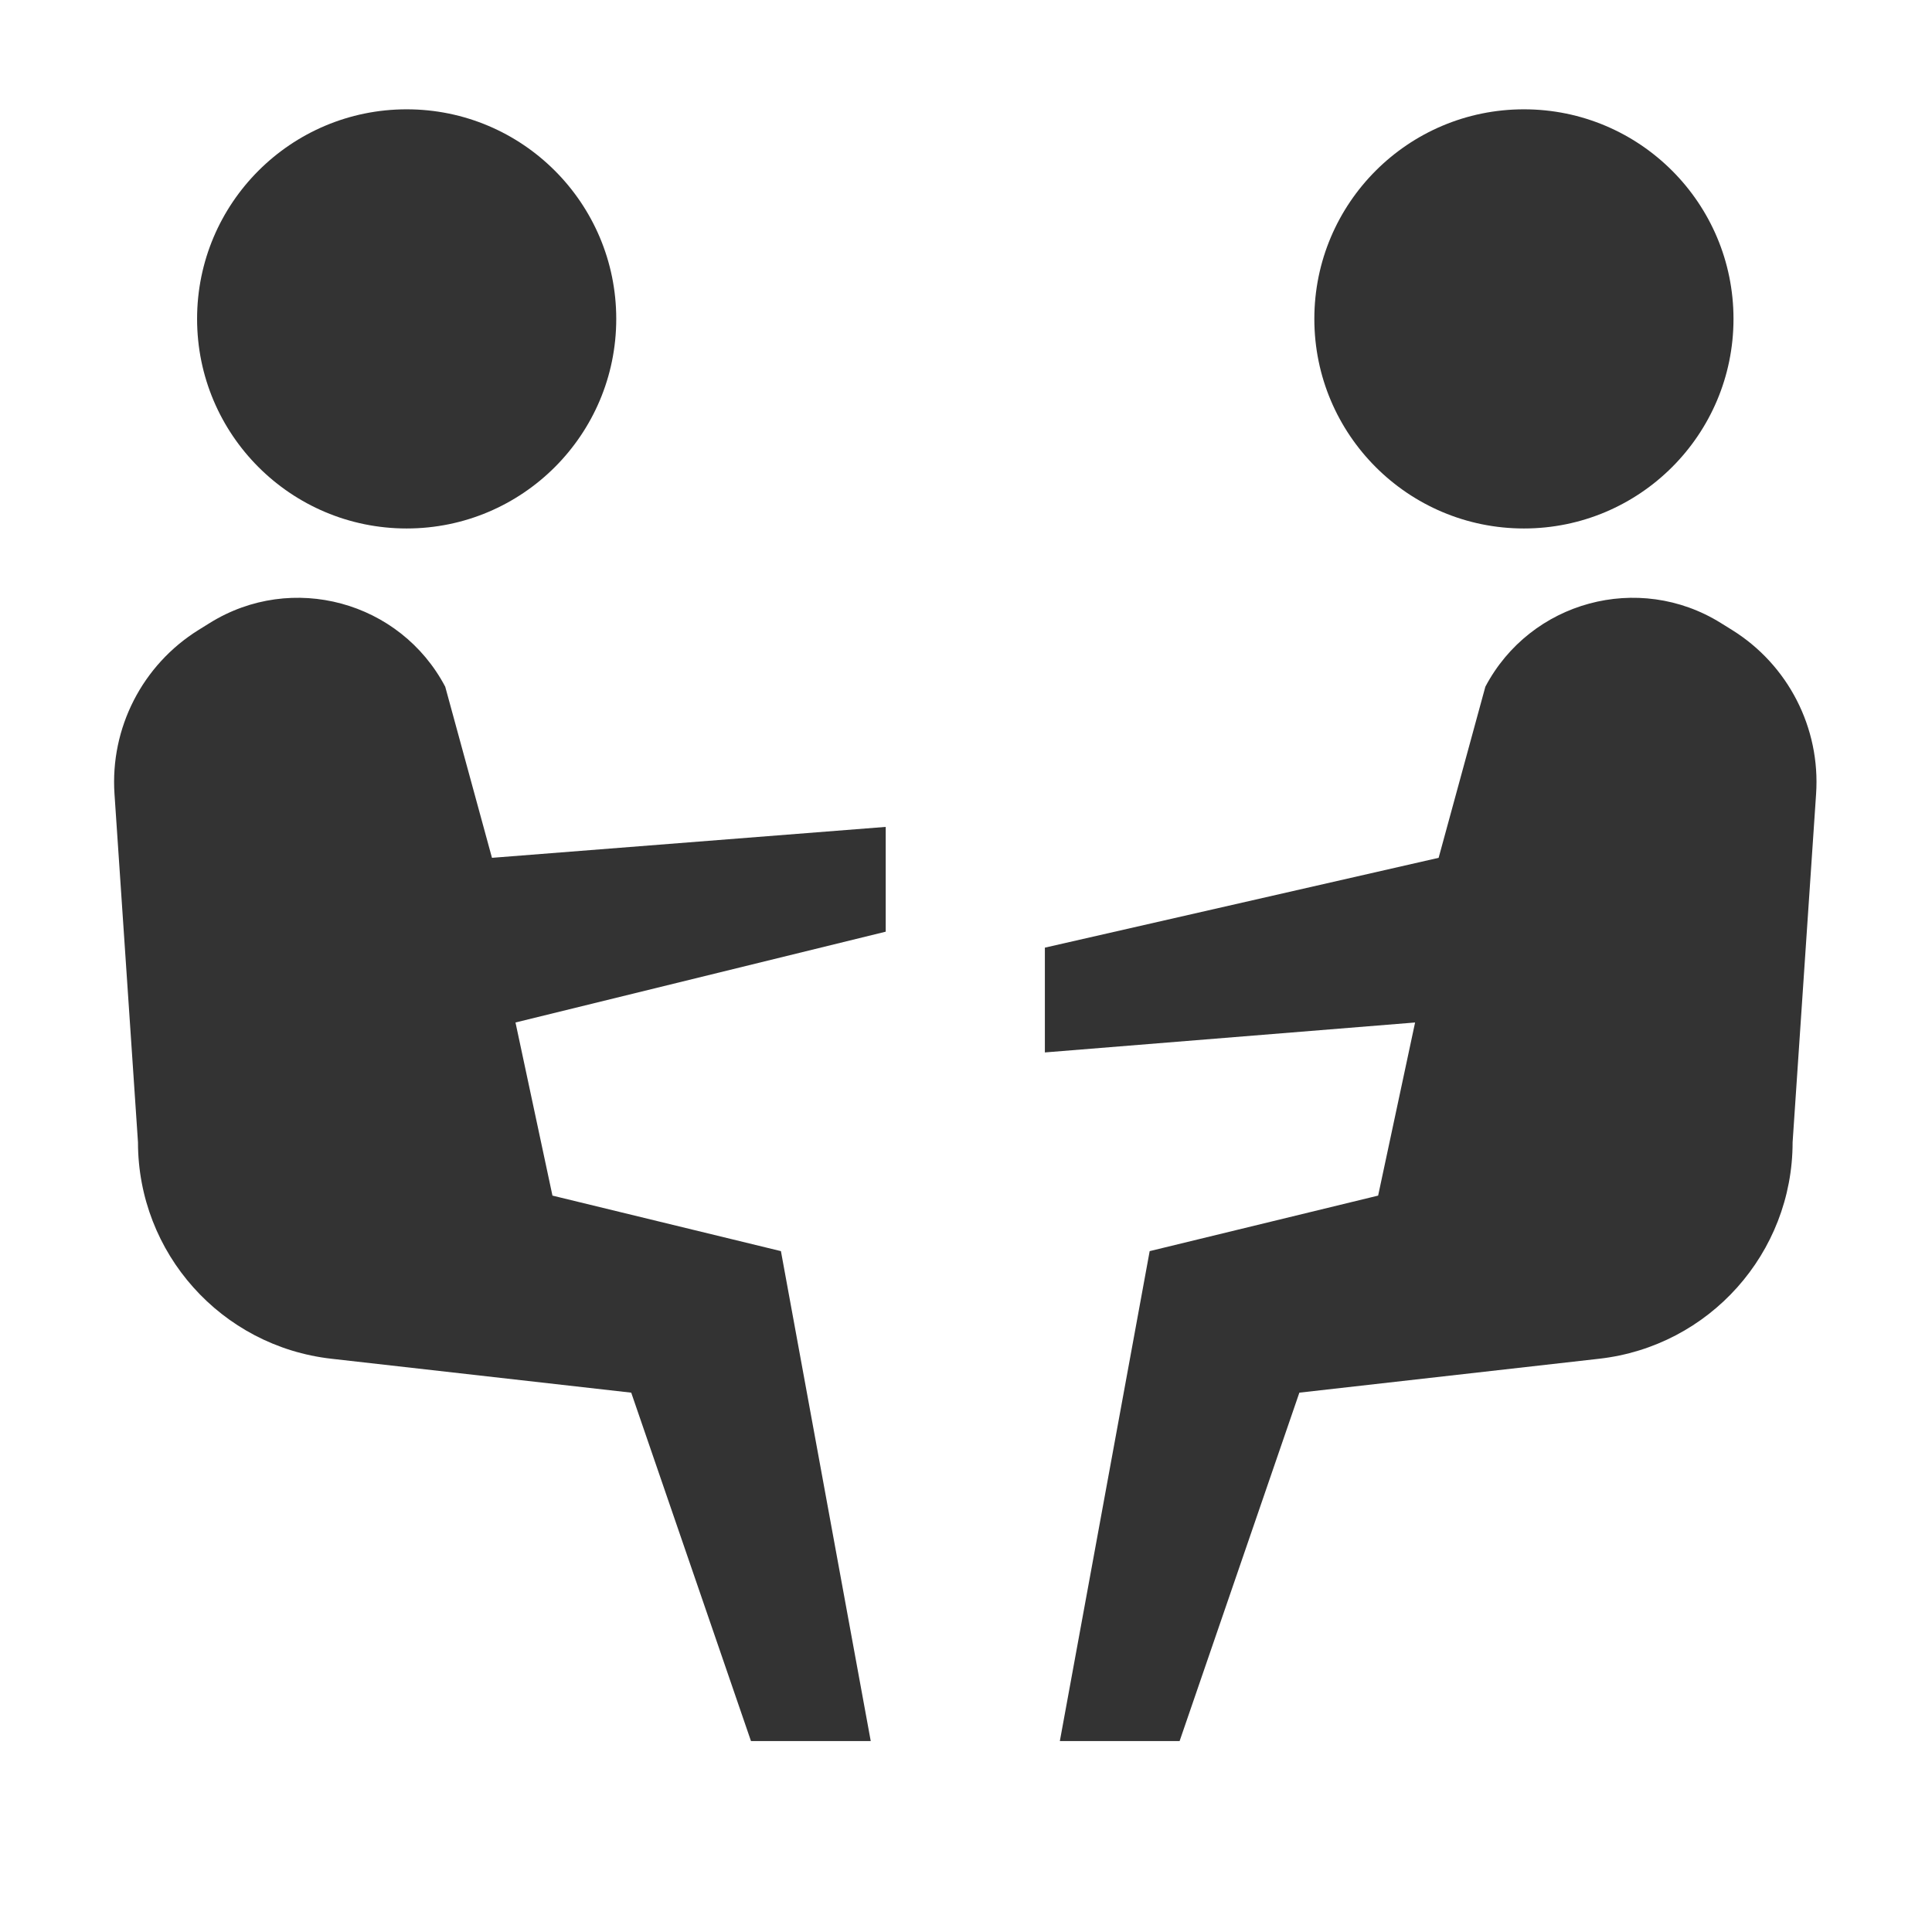
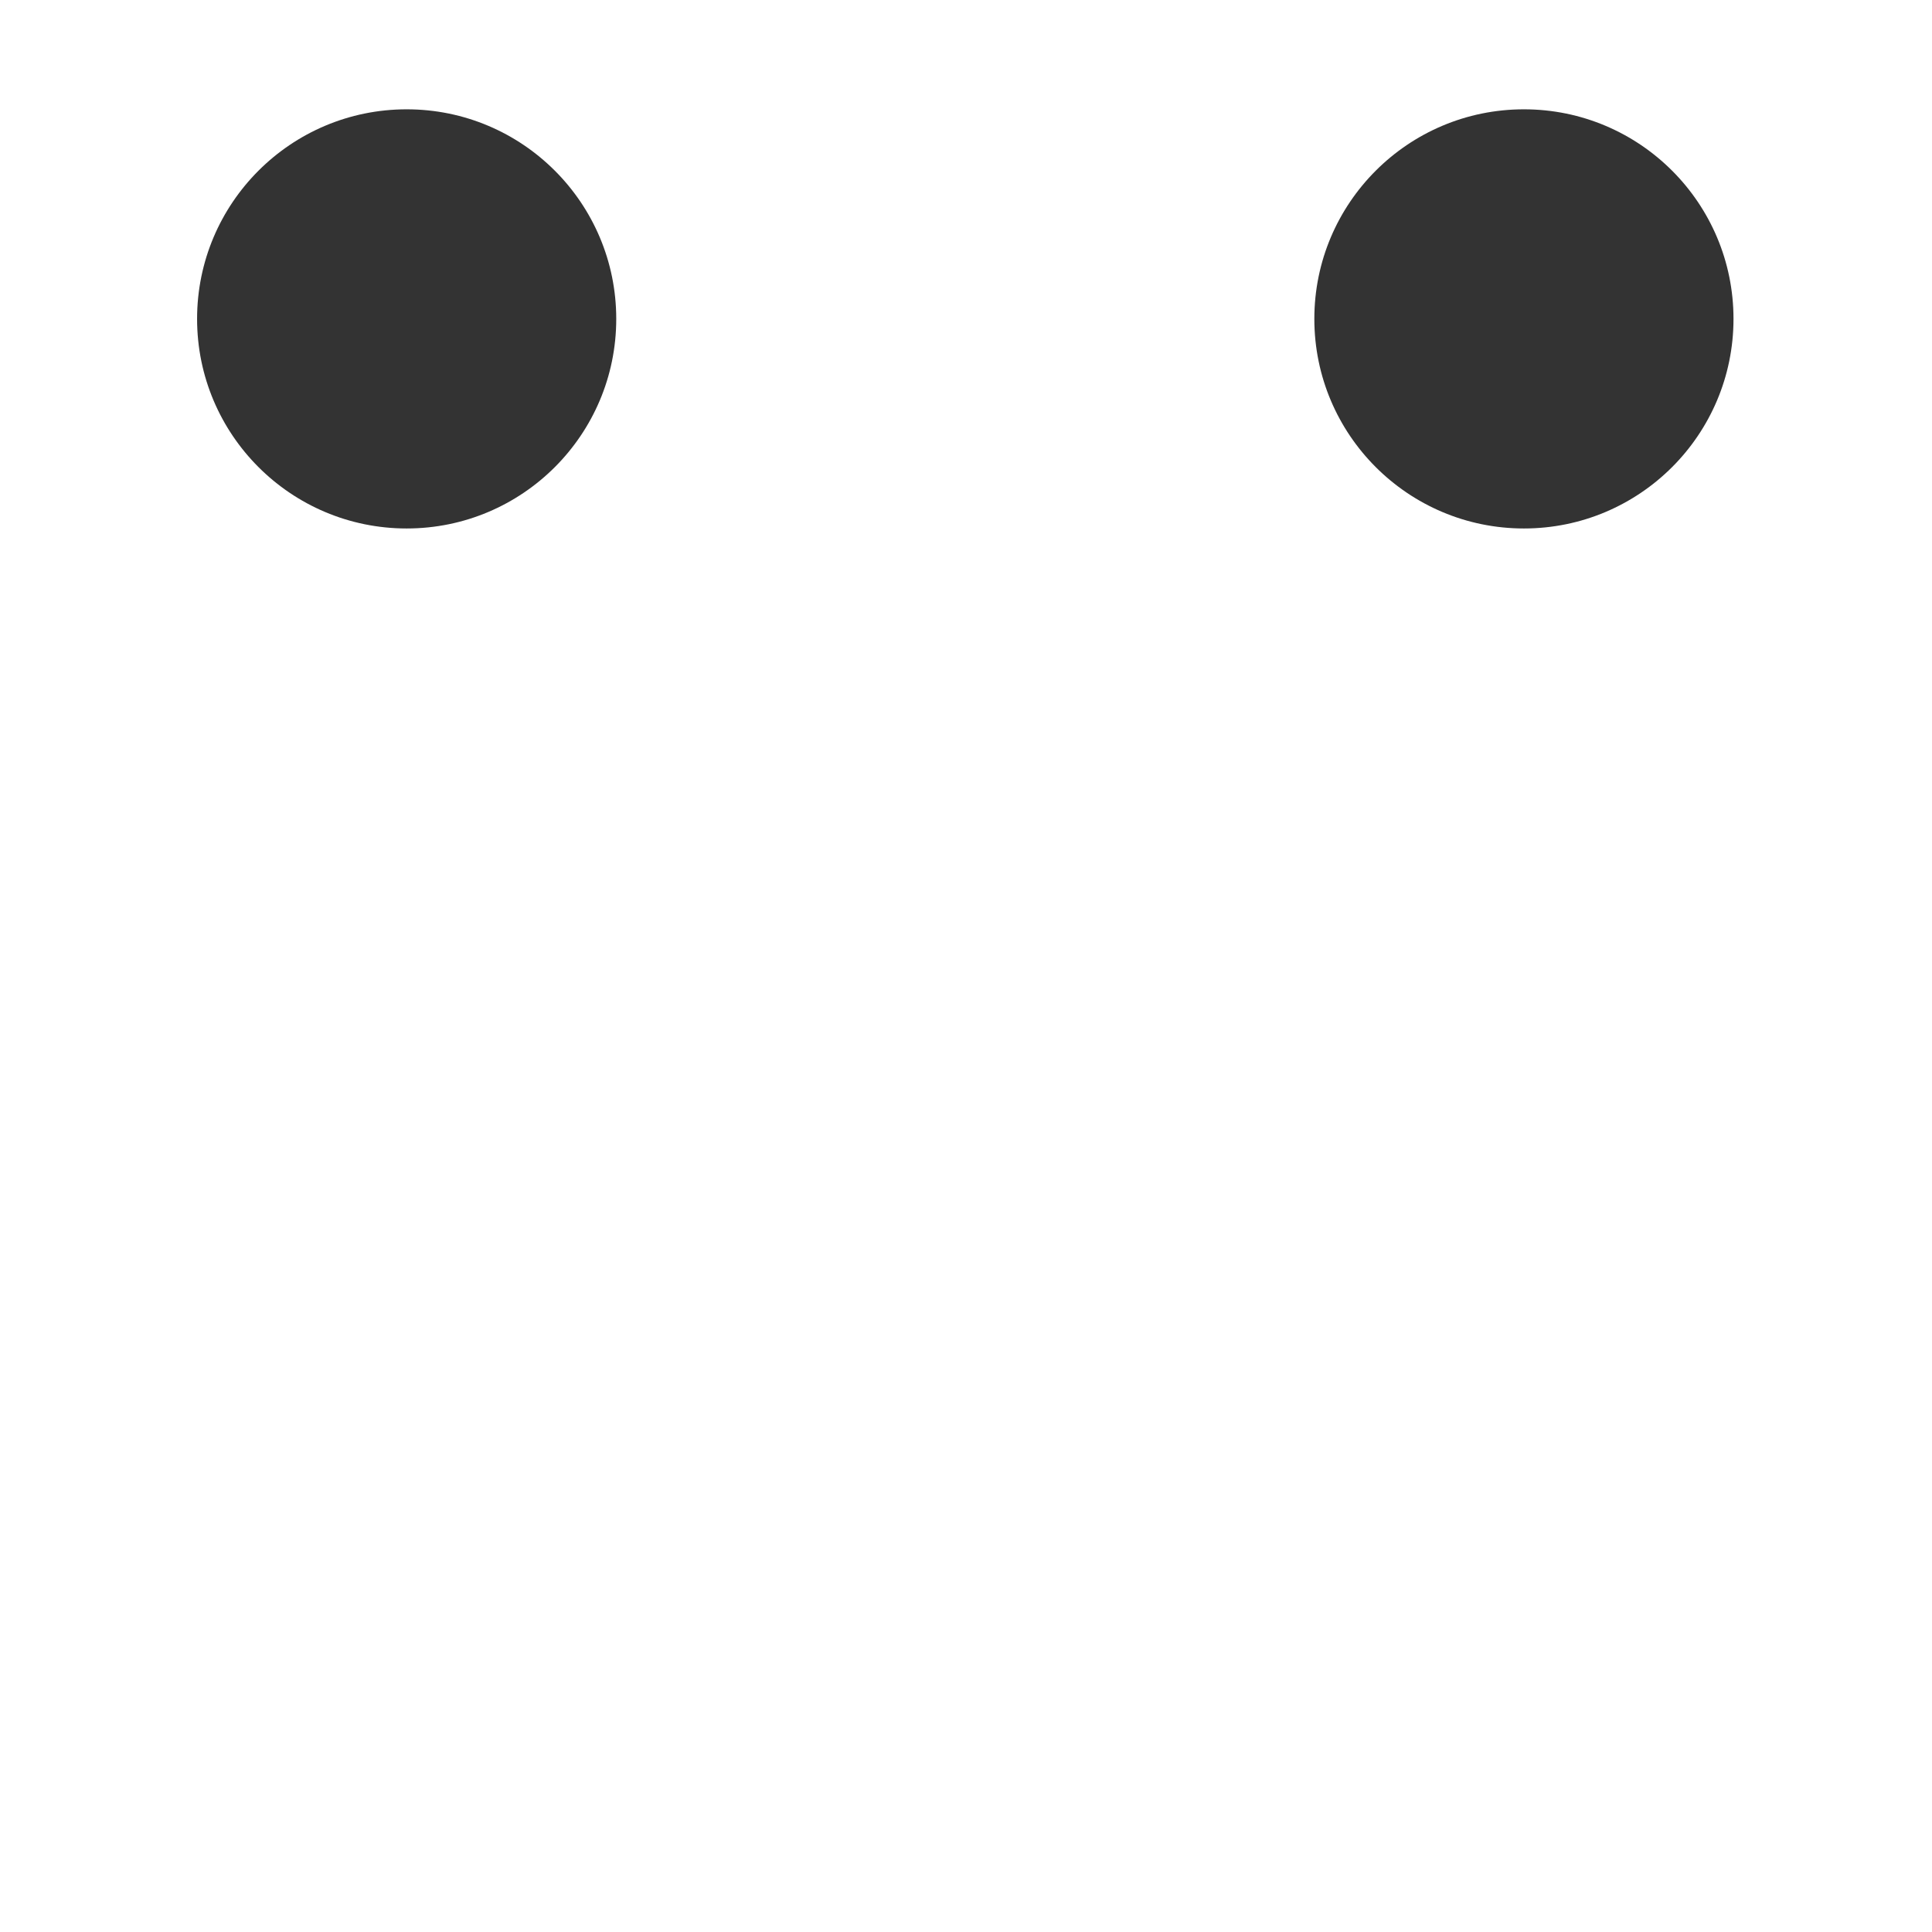
<svg xmlns="http://www.w3.org/2000/svg" width="160" height="160" viewBox="0 0 160 160" fill="none">
  <path d="M51.035 26.409C51.035 35.995 43.264 43.766 33.679 43.766C24.093 43.766 16.322 35.995 16.322 26.409C16.322 16.824 24.093 9.053 33.679 9.053C43.264 9.053 51.035 16.824 51.035 26.409Z" fill="#333333" />
-   <path d="M27.442 112.525L52.275 115.334L62.193 144.187H72.111L64.673 103.613L45.752 99.015L42.691 84.678L73.351 77.158V68.48L40.743 71.041L36.872 56.871C33.136 49.789 24.177 47.361 17.377 51.59L16.445 52.169C11.791 55.063 9.114 60.288 9.482 65.755L11.427 94.597C11.427 103.777 18.32 111.493 27.442 112.525Z" fill="#333333" />
-   <path d="M108.848 26.409C108.848 35.995 116.619 43.766 126.205 43.766C135.791 43.766 143.561 35.995 143.561 26.409C143.561 16.824 135.791 9.053 126.205 9.053C116.619 9.053 108.848 16.824 108.848 26.409Z" fill="#333333" />
-   <path d="M132.441 112.525L107.608 115.334L97.69 144.187H87.772L95.211 103.613L114.131 99.015L117.192 84.678L86.532 87.158V78.48L119.141 71.041L123.011 56.871C126.747 49.789 135.706 47.361 142.506 51.59L143.438 52.169C148.092 55.063 150.77 60.288 150.401 65.755L148.456 94.597C148.456 103.777 141.563 111.493 132.441 112.525Z" fill="#333333" />
+   <path d="M108.848 26.409C108.848 35.995 116.619 43.766 126.205 43.766C135.791 43.766 143.561 35.995 143.561 26.409C143.561 16.824 135.791 9.053 126.205 9.053C116.619 9.053 108.848 16.824 108.848 26.409" fill="#333333" />
</svg>